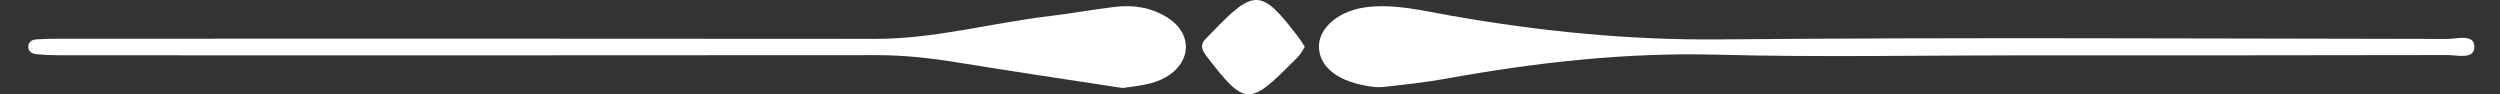
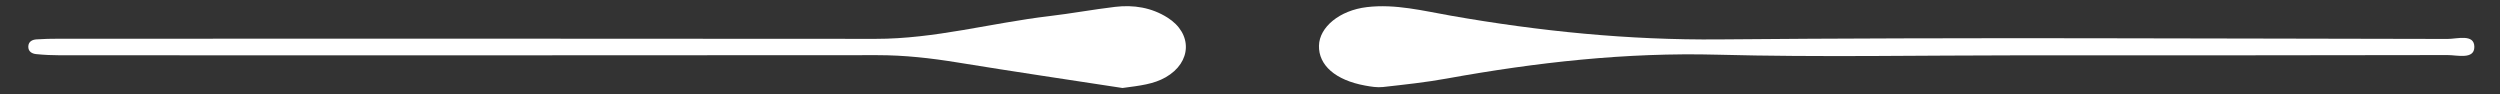
<svg xmlns="http://www.w3.org/2000/svg" version="1.1" id="Capa_1" x="0px" y="0px" width="228px" height="8.598px" viewBox="0 0 228 8.598" enable-background="new 0 0 228 8.598" xml:space="preserve">
  <rect x="0" y="0" width="228" height="8.598" fill="#333333" stroke="none" />
  <g>
    <path fill-rule="evenodd" clip-rule="evenodd" fill="#FFFFFF" d="M184.579,5.045c-9.322,0-18.648,0.189-27.963-0.057   c-8.33-0.221-16.506,0.7-24.664,2.174c-1.926,0.349-3.881,0.557-5.828,0.775c-0.533,0.059-1.1-0.037-1.637-0.135   c-2.689-0.492-4.242-1.851-4.197-3.643c0.039-1.677,1.865-3.215,4.377-3.511c2.594-0.306,5.131,0.341,7.654,0.783   c8.102,1.422,16.213,2.238,24.477,2.163c22.137-0.197,44.275-0.072,66.414-0.042c0.879,0.001,2.443-0.492,2.449,0.722   c0.004,1.186-1.563,0.746-2.447,0.748C210.334,5.055,197.458,5.045,184.579,5.045z" />
    <path fill-rule="evenodd" clip-rule="evenodd" fill="#FFFFFF" d="M102.372,8.025c-4.762-0.731-9.914-1.492-15.053-2.329   c-2.426-0.395-4.844-0.668-7.311-0.665C55.17,5.055,30.331,5.046,5.493,5.042C4.758,5.041,4.022,5.008,3.292,4.934   C2.92,4.896,2.567,4.702,2.581,4.241c0.014-0.456,0.363-0.624,0.746-0.65c0.672-0.047,1.346-0.059,2.02-0.059   c24.84-0.002,49.678-0.018,74.518,0.011c5.379,0.007,10.547-1.45,15.834-2.074c2.006-0.236,3.998-0.606,6.006-0.844   c1.682-0.199,3.313,0.06,4.771,0.98c2.307,1.453,2.215,4.081-0.166,5.443C105.211,7.676,103.993,7.808,102.372,8.025z" />
-     <path fill-rule="evenodd" clip-rule="evenodd" fill="#FFFFFF" d="M118.995,4.272c-0.18,0.284-0.318,0.549-0.504,0.779   c-0.189,0.238-0.424,0.439-0.641,0.656c-3.932,3.972-4.35,3.93-7.842-0.62c-0.451-0.586-0.57-1.054-0.006-1.589   c0.178-0.169,0.342-0.352,0.512-0.528c3.904-4.059,4.533-4.02,7.955,0.498C118.649,3.706,118.795,3.966,118.995,4.272z" />
  </g>
</svg>